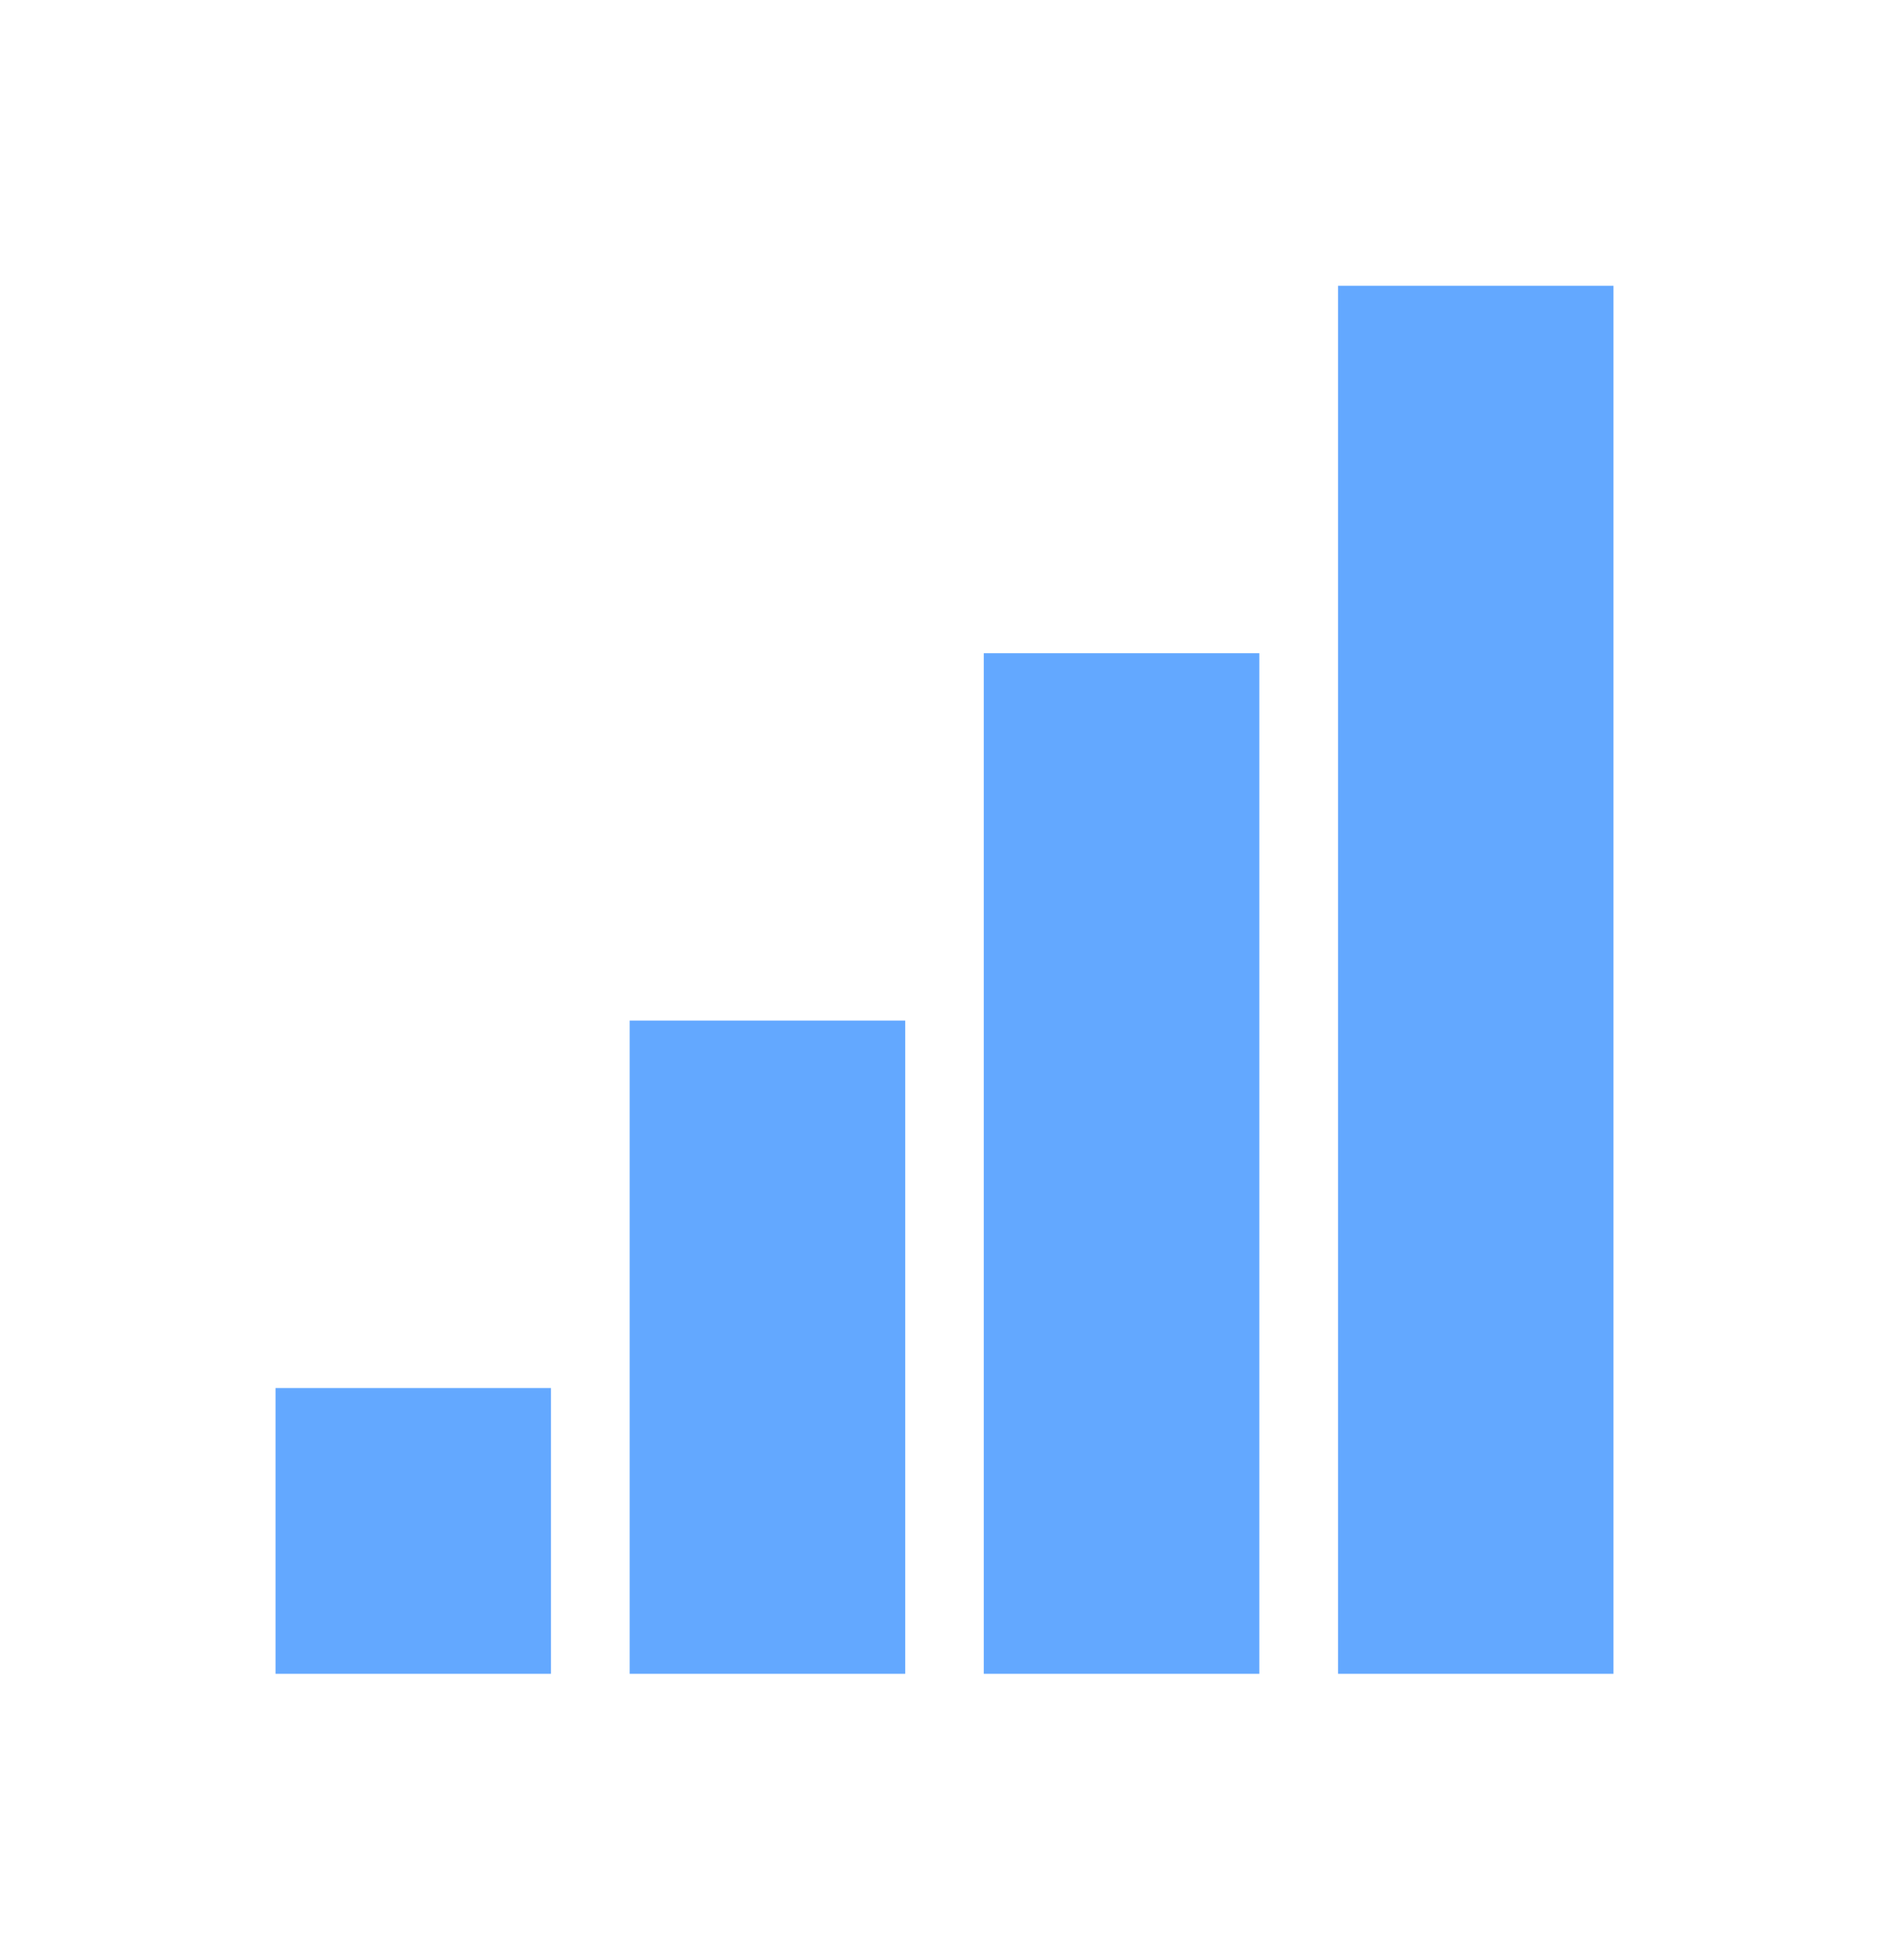
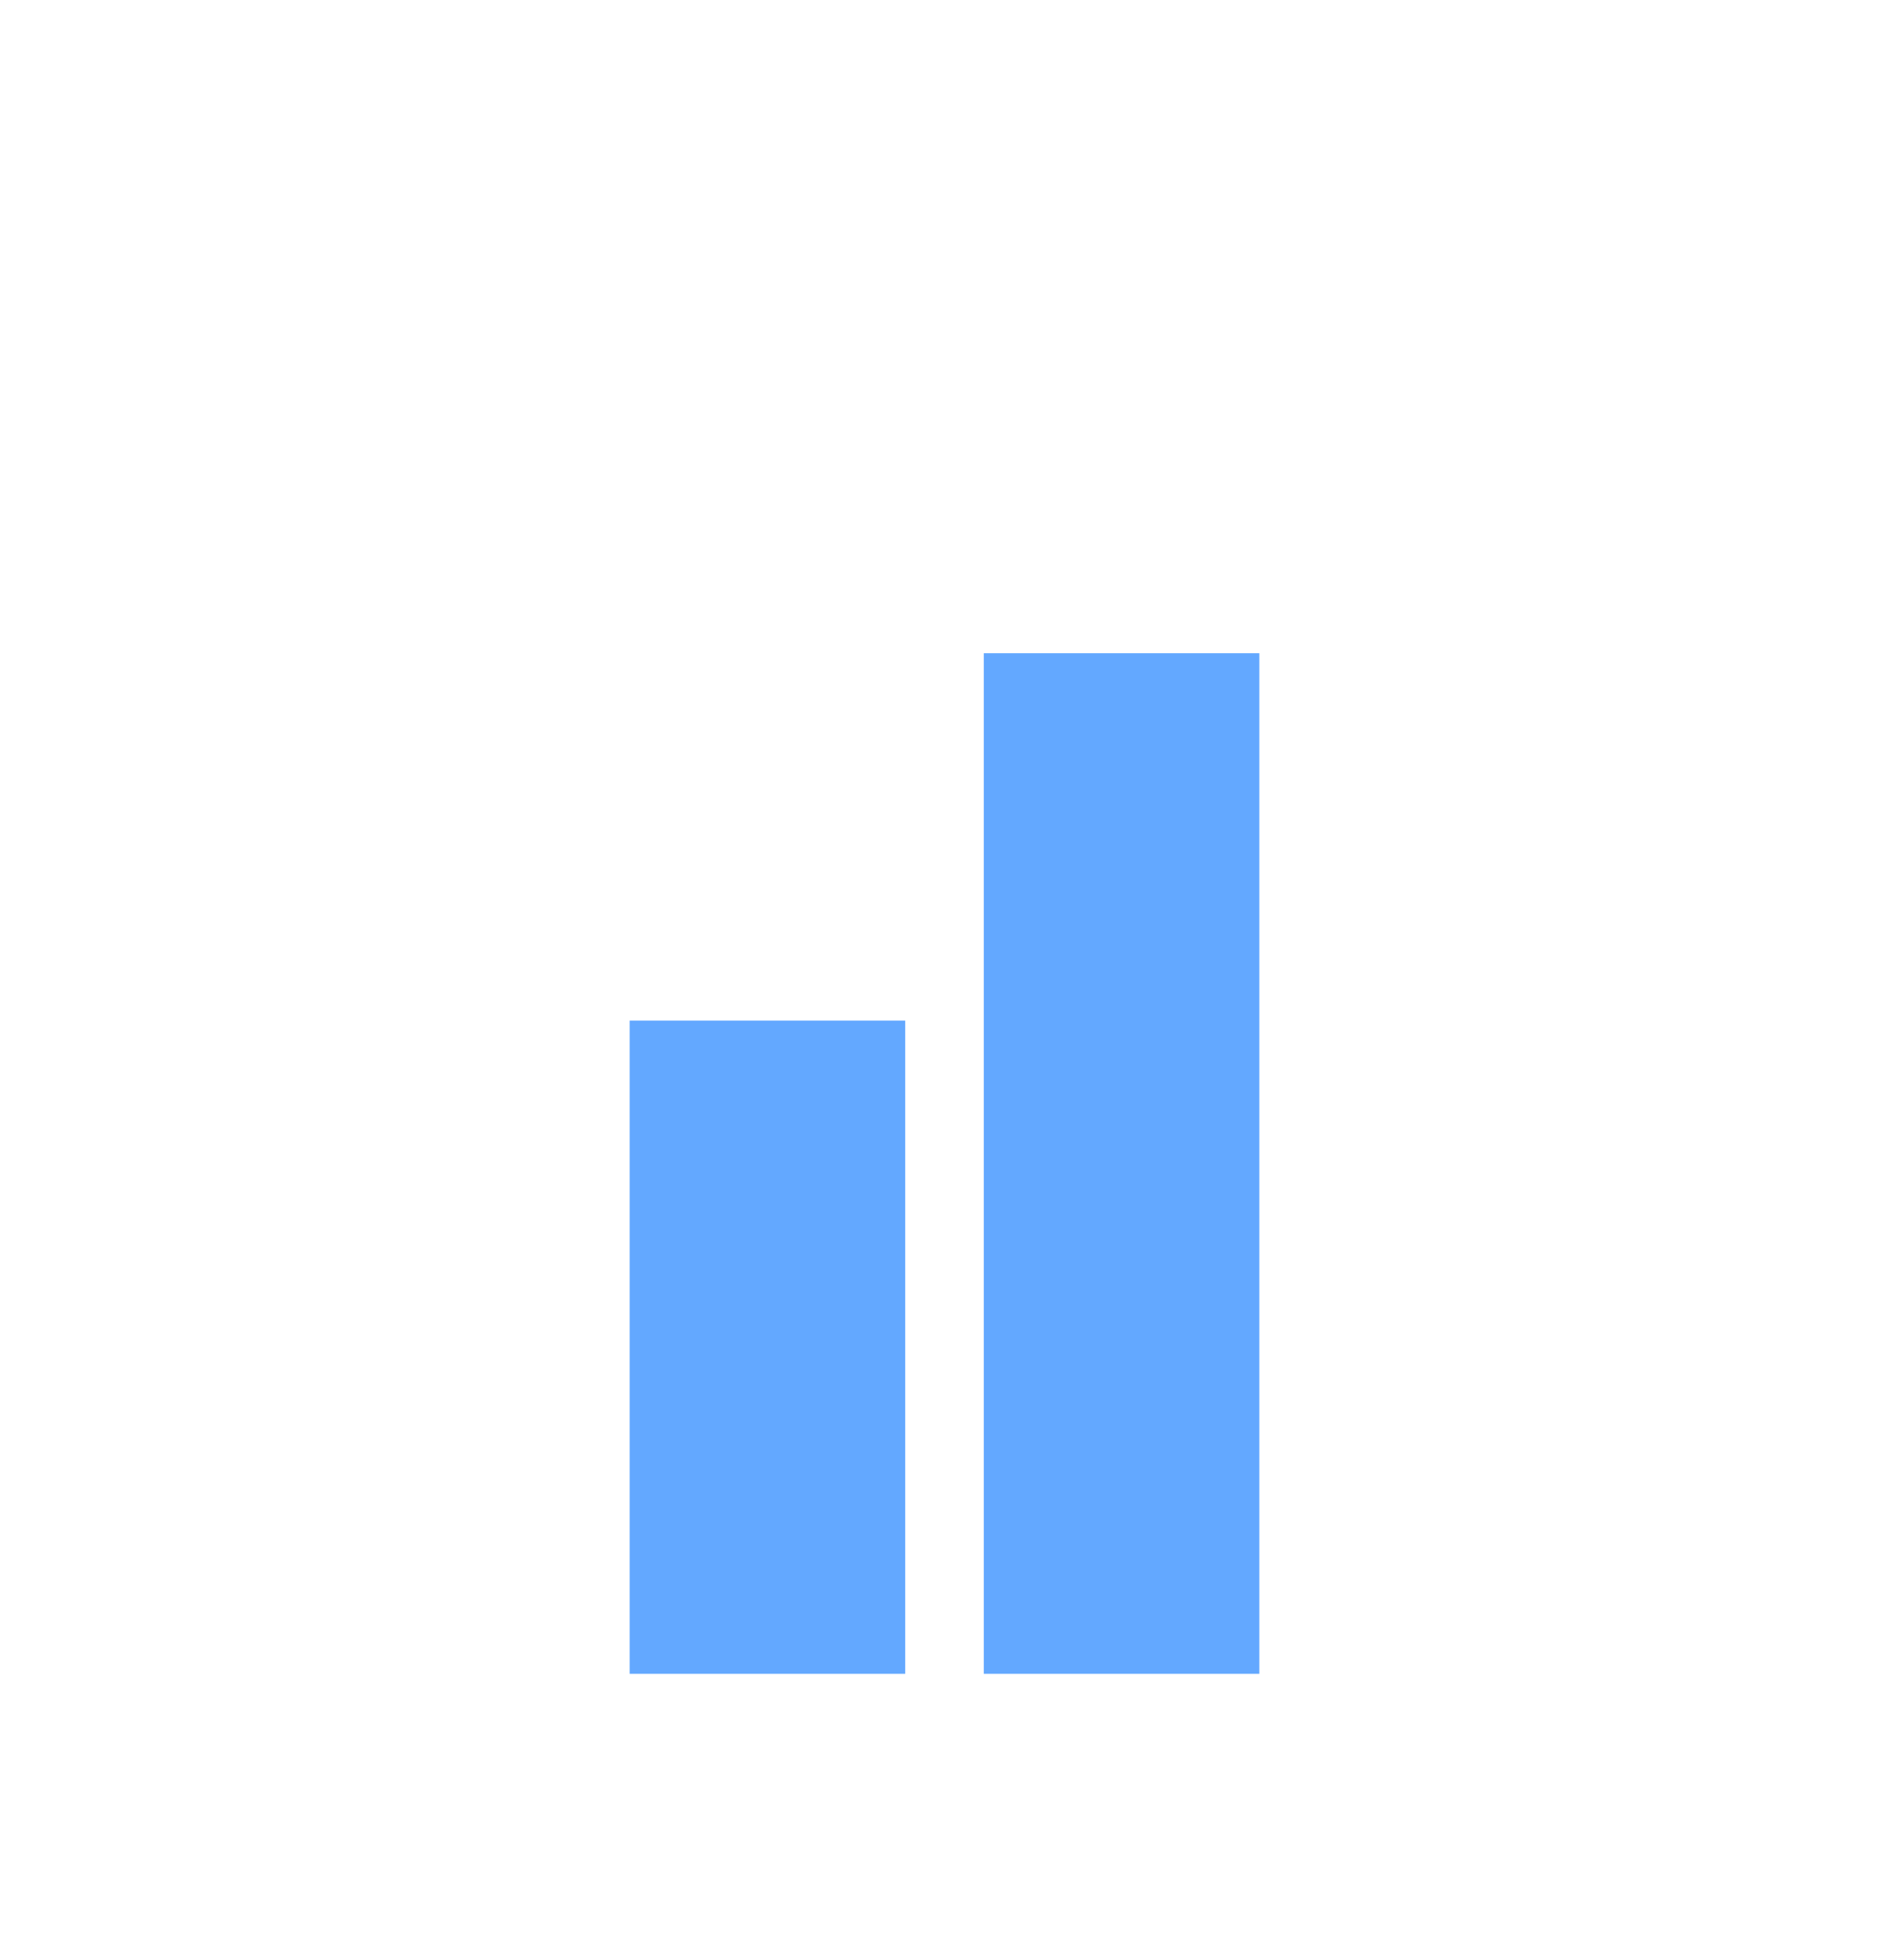
<svg xmlns="http://www.w3.org/2000/svg" width="27" height="28" xml:space="preserve" overflow="hidden">
  <defs>
    <clipPath id="clip0">
      <rect x="510" y="597" width="27" height="28" />
    </clipPath>
  </defs>
  <g clip-path="url(#clip0)" transform="translate(-510 -597)">
    <path d="M9 14.062 12.938 14.062 12.938 23.062 9 23.062Z" fill="#63A8FF" transform="matrix(1 0 0 1.037 510 597)" />
    <path d="M14.062 9 18 9 18 23.062 14.062 23.062Z" fill="#63A8FF" transform="matrix(1 0 0 1.037 510 597)" />
-     <path d="M19.125 3.938 23.062 3.938 23.062 23.062 19.125 23.062Z" fill="#63A8FF" transform="matrix(1 0 0 1.037 510 597)" />
-     <path d="M3.938 19.125 7.875 19.125 7.875 23.062 3.938 23.062Z" fill="#63A8FF" transform="matrix(1 0 0 1.037 510 597)" />
  </g>
</svg>